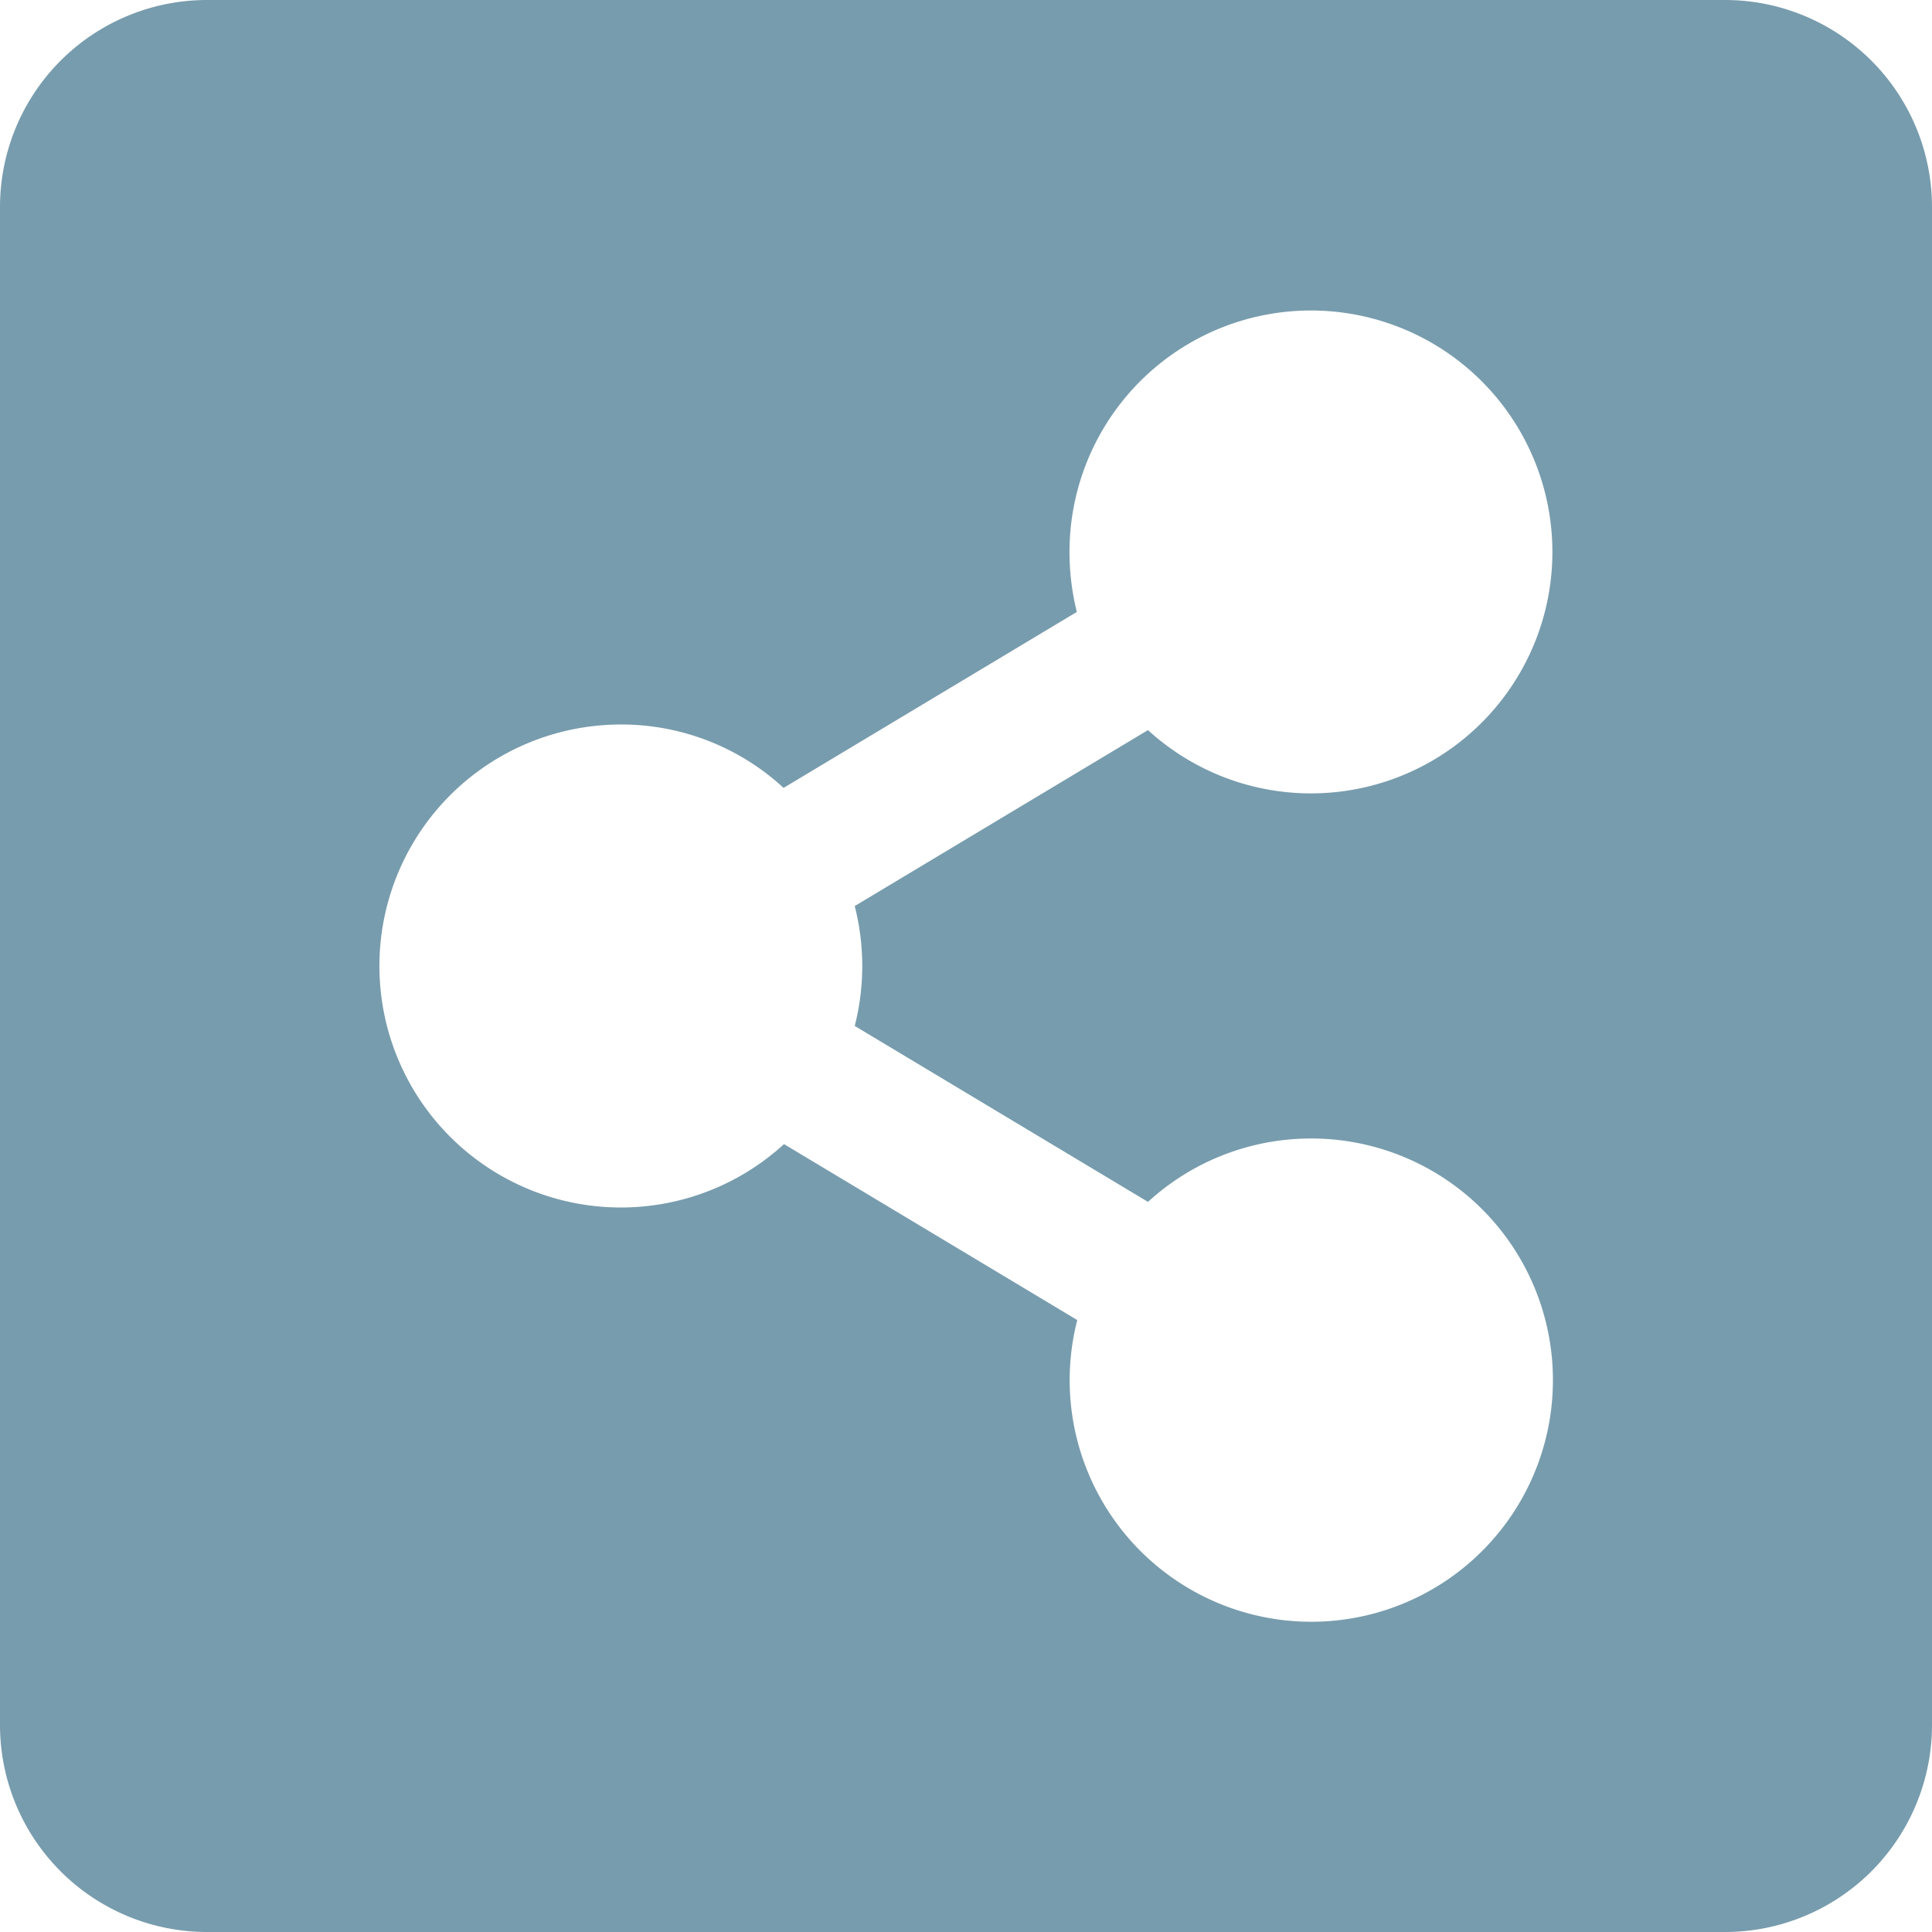
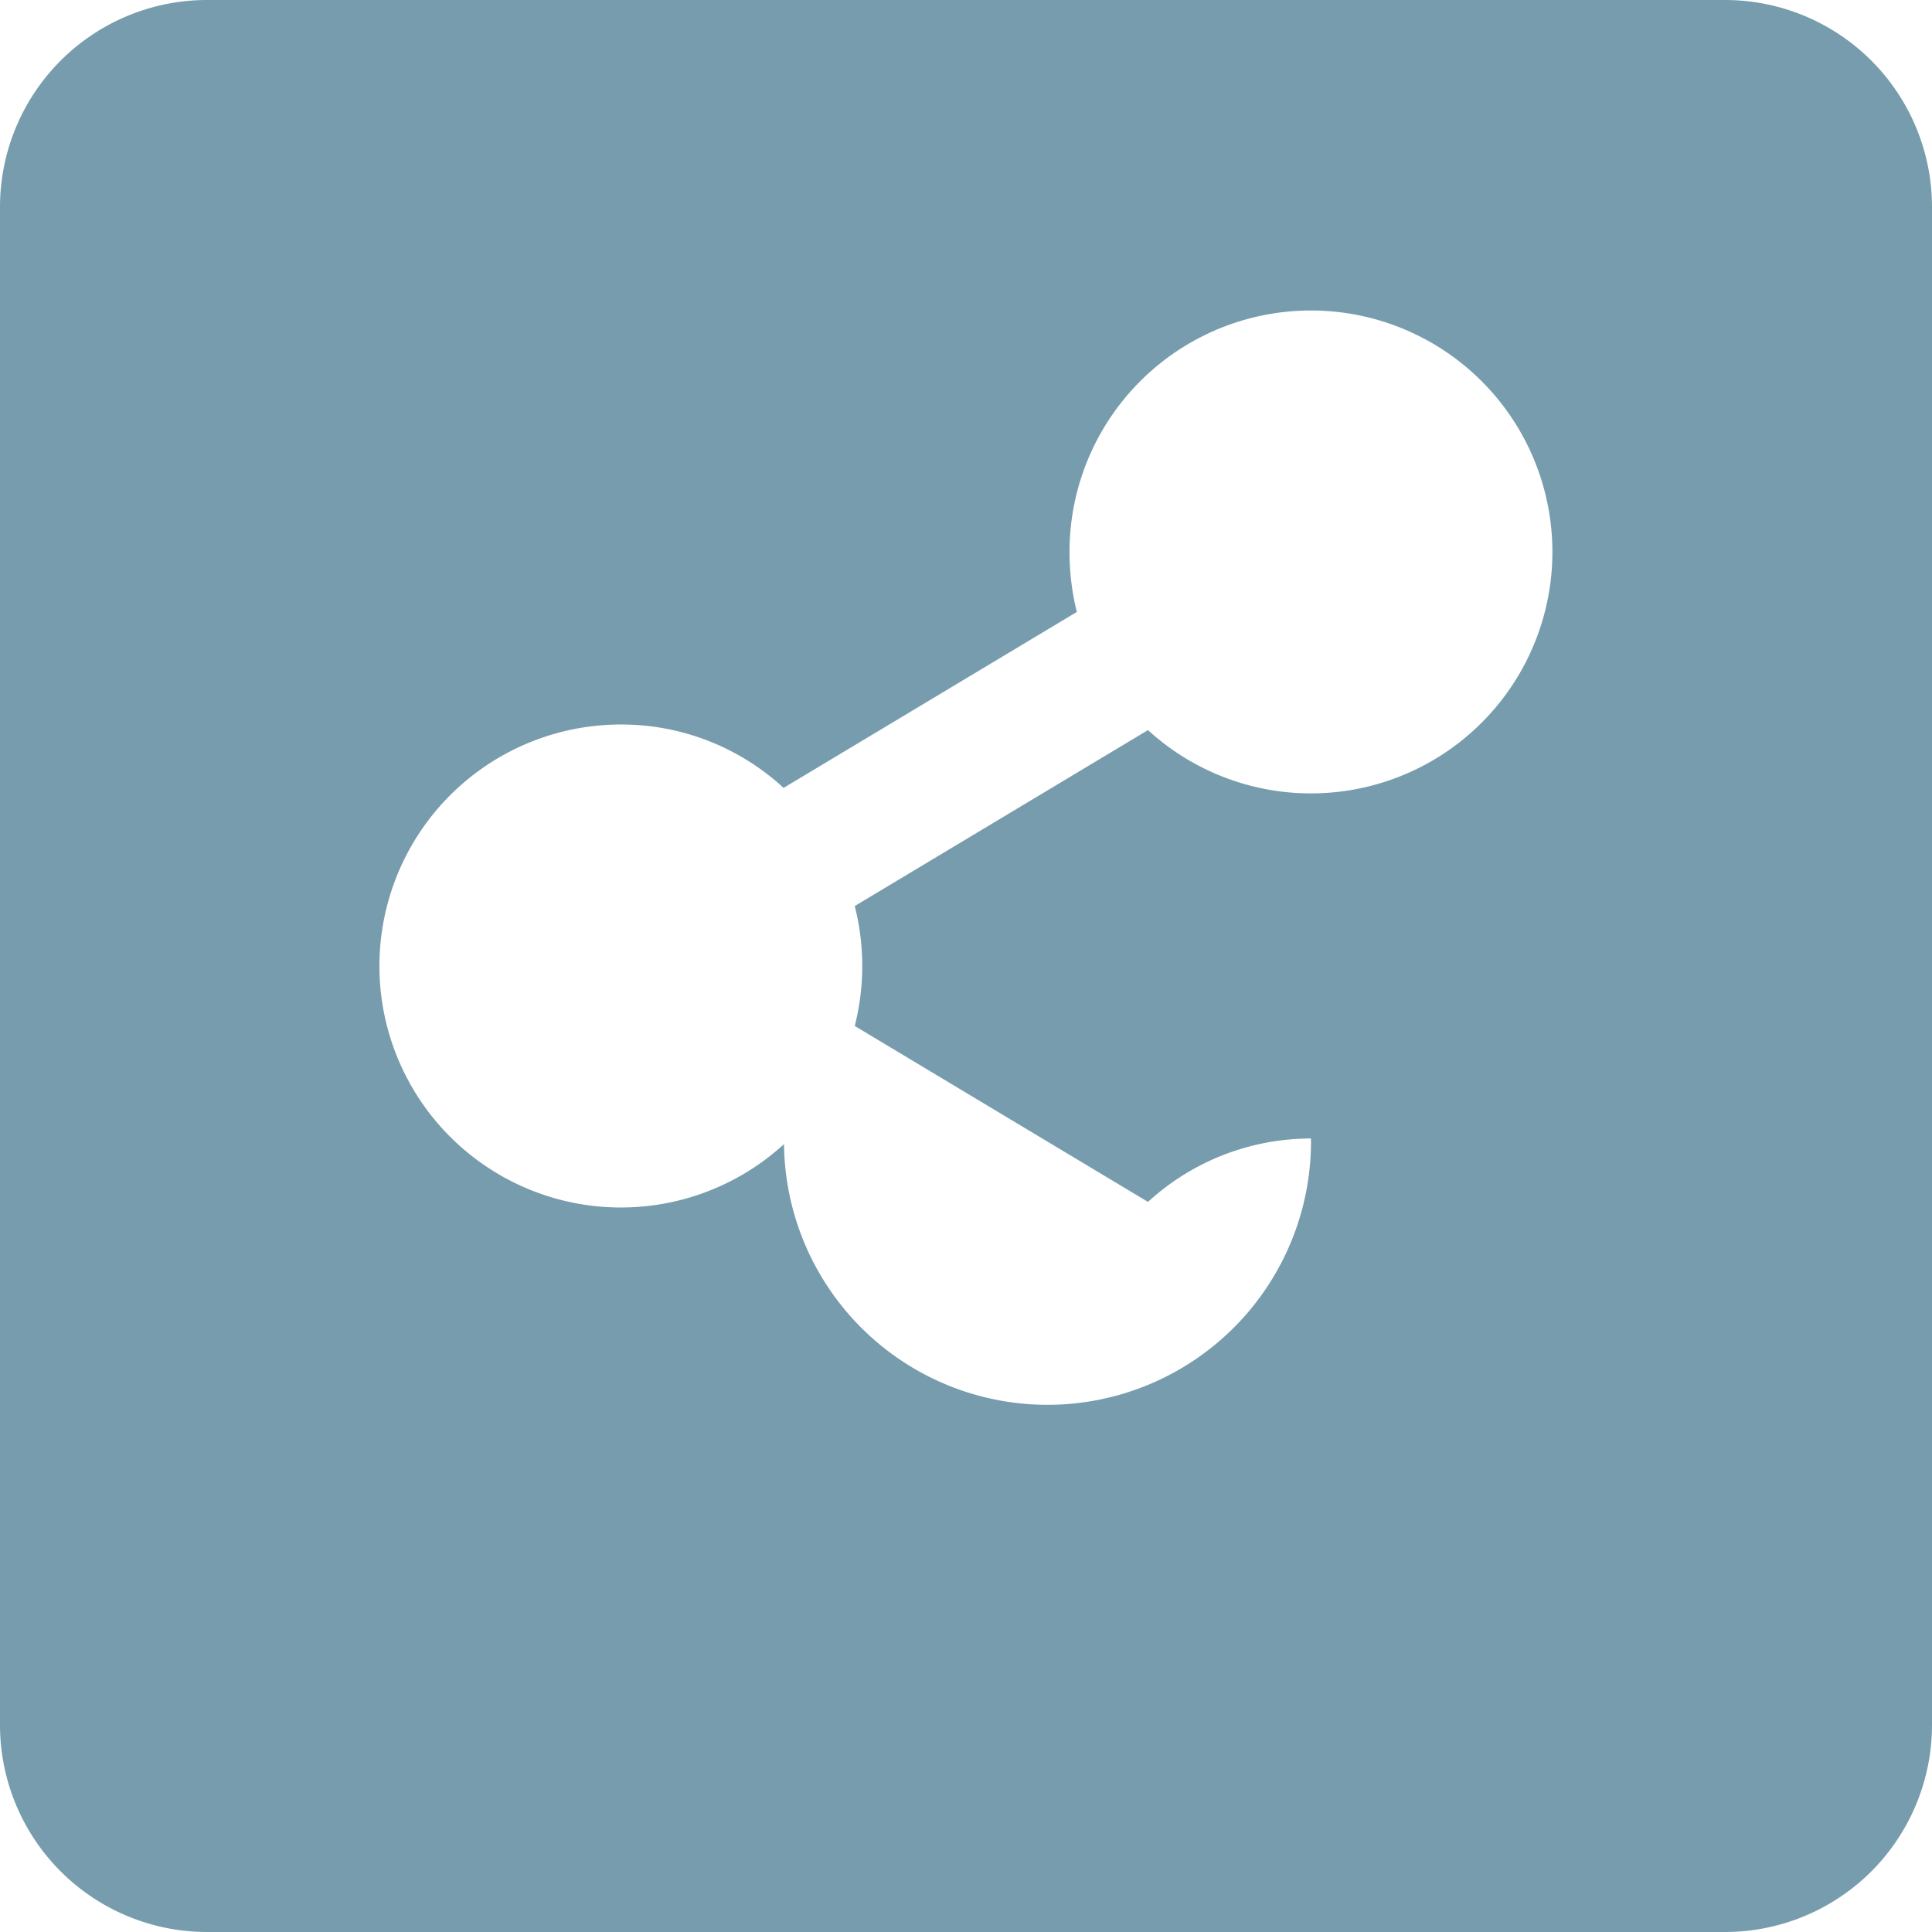
<svg xmlns="http://www.w3.org/2000/svg" width="448" height="448" viewBox="0 0 448 448">
-   <path id="share-alt-square-solid" d="M448,80V432a48.012,48.012,0,0,1-48,48H48A48.012,48.012,0,0,1,0,432V80A48.012,48.012,0,0,1,48,32H400A48.012,48.012,0,0,1,448,80ZM304,296a55.915,55.915,0,0,0-37.8,14.7l-68-40.8a56.3,56.3,0,0,0,0-27.8l68-40.8A55.988,55.988,0,1,0,248,160a57.521,57.521,0,0,0,1.7,13.9l-68,40.8A55.474,55.474,0,0,0,144,200a56,56,0,1,0,37.8,97.3l68,40.8A56.03,56.03,0,1,0,304,296Z" transform="translate(0 -32)" fill="#779cad" />
+   <path id="share-alt-square-solid" d="M448,80V432a48.012,48.012,0,0,1-48,48H48A48.012,48.012,0,0,1,0,432V80A48.012,48.012,0,0,1,48,32H400A48.012,48.012,0,0,1,448,80ZM304,296a55.915,55.915,0,0,0-37.8,14.7l-68-40.8a56.3,56.3,0,0,0,0-27.8l68-40.8A55.988,55.988,0,1,0,248,160a57.521,57.521,0,0,0,1.7,13.9l-68,40.8A55.474,55.474,0,0,0,144,200a56,56,0,1,0,37.8,97.3A56.03,56.03,0,1,0,304,296Z" transform="translate(0 -32)" fill="#779cad" />
</svg>